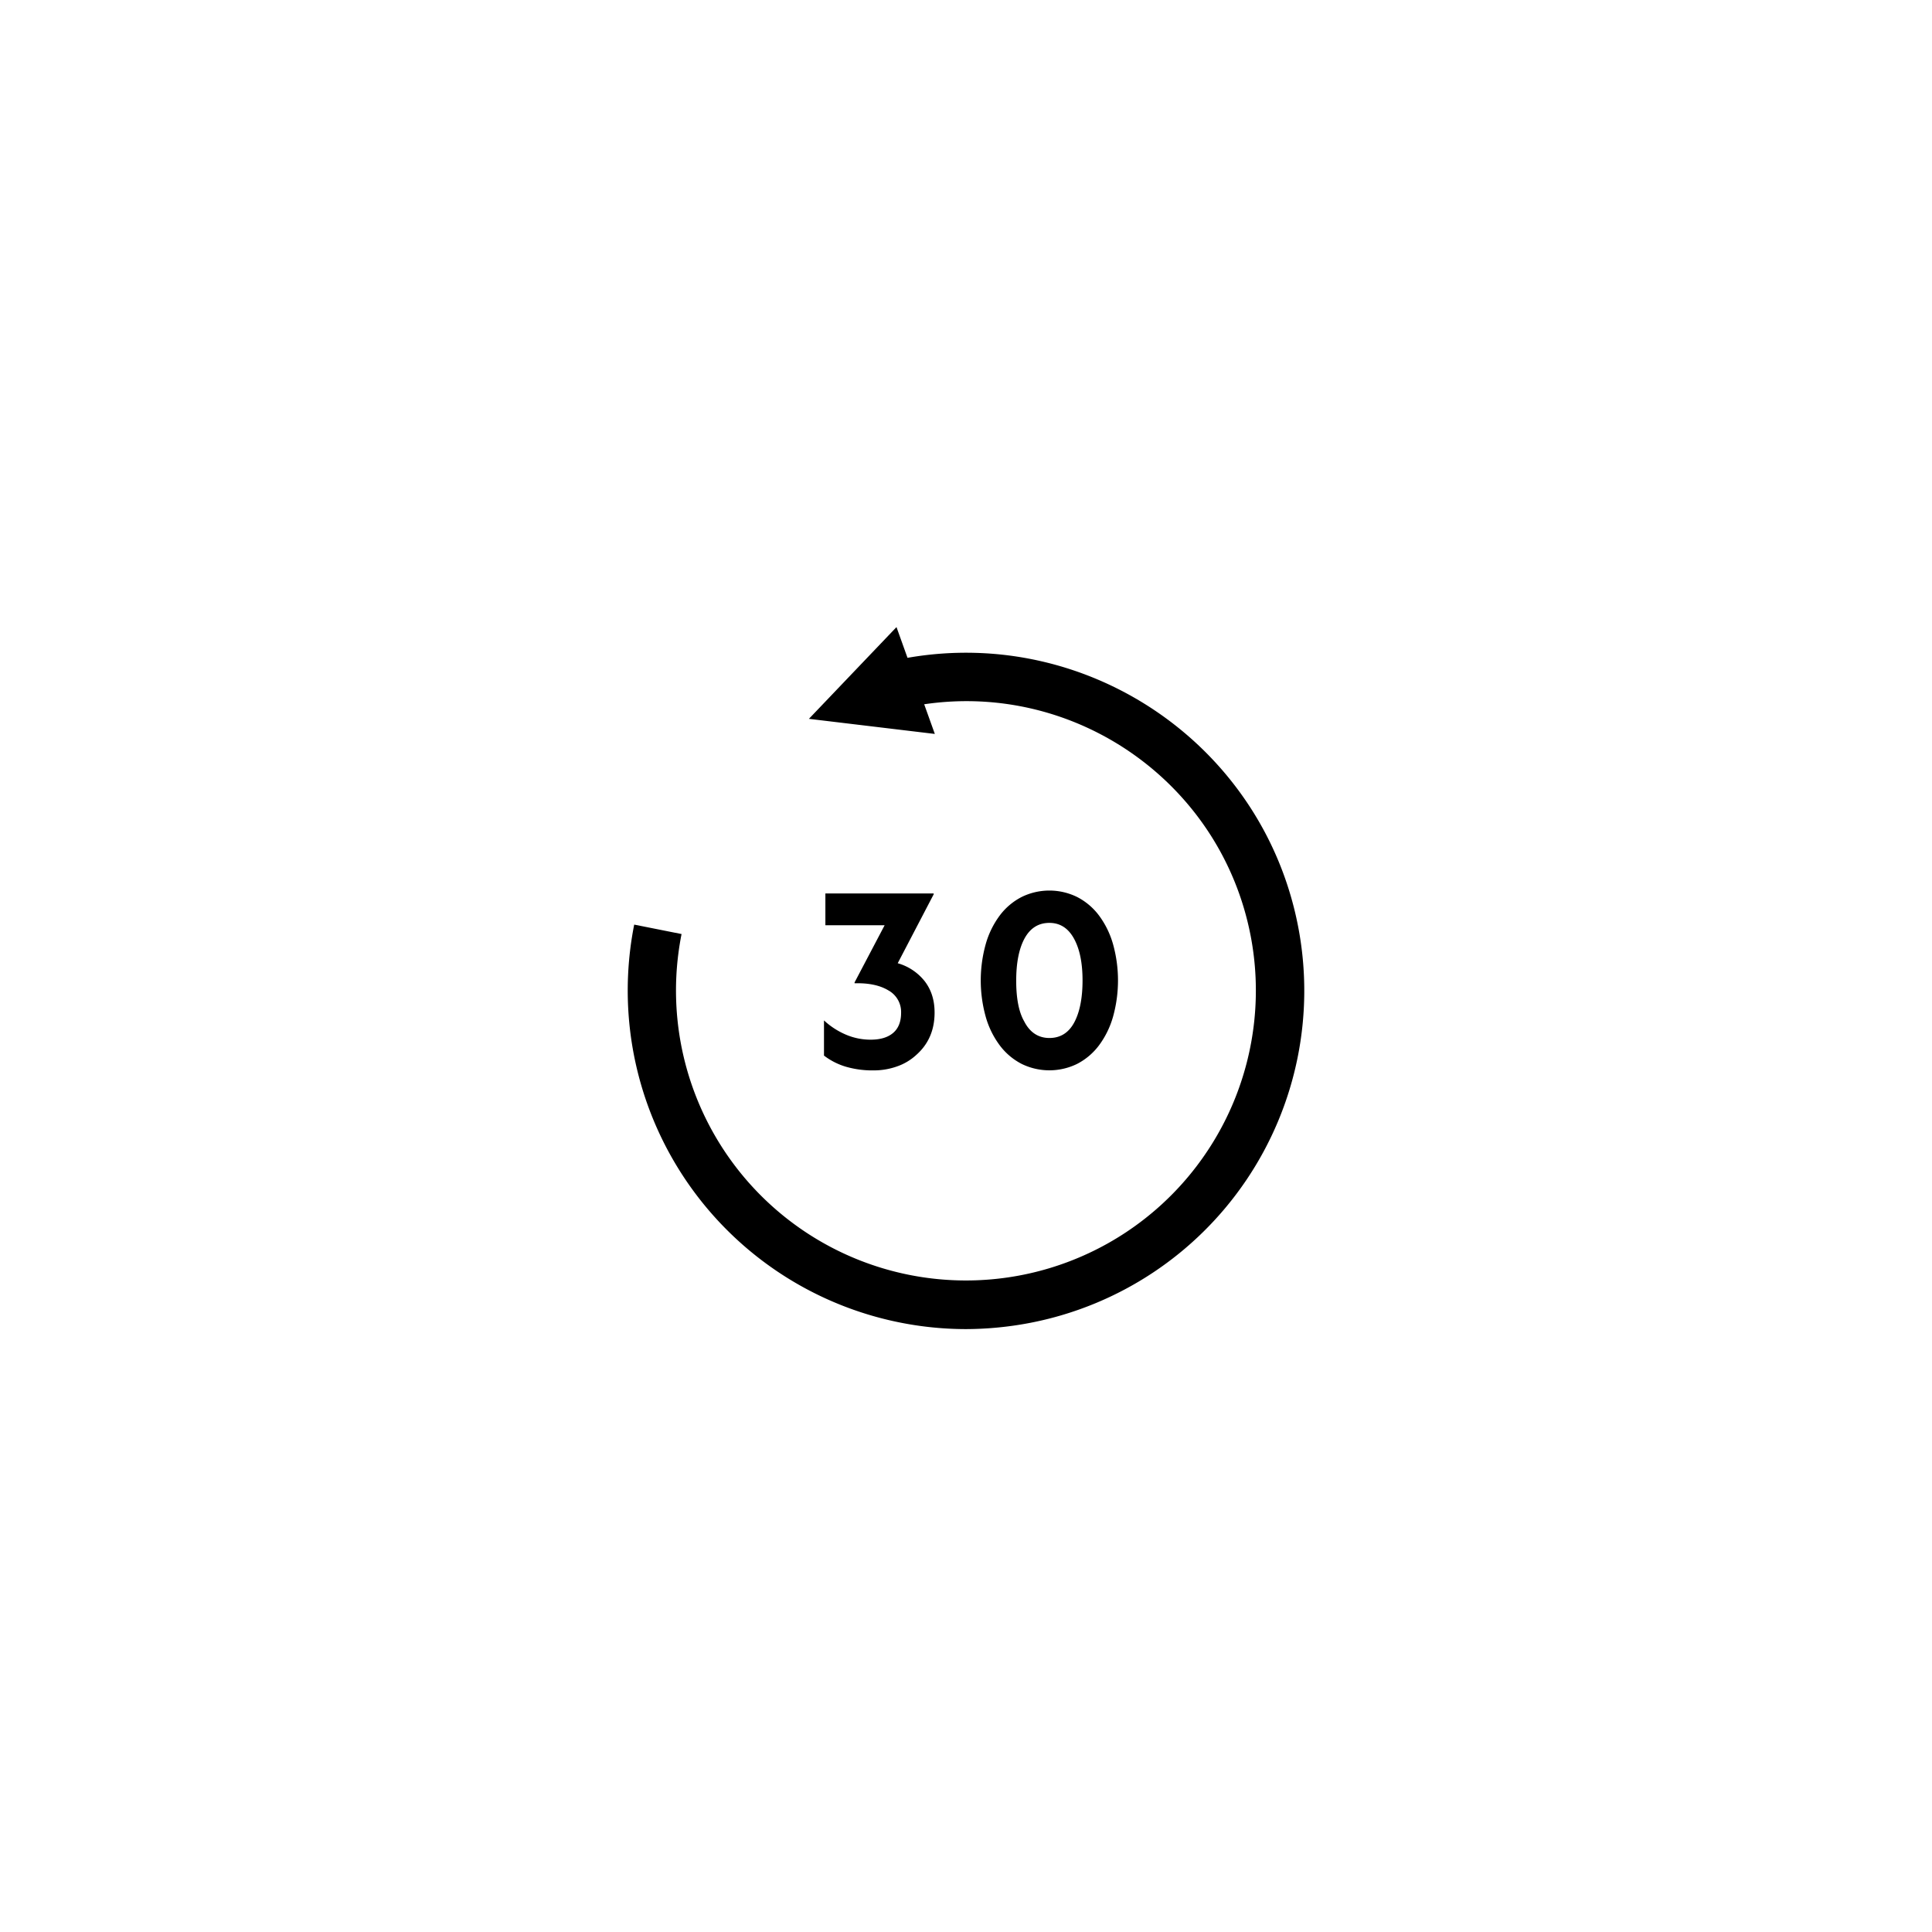
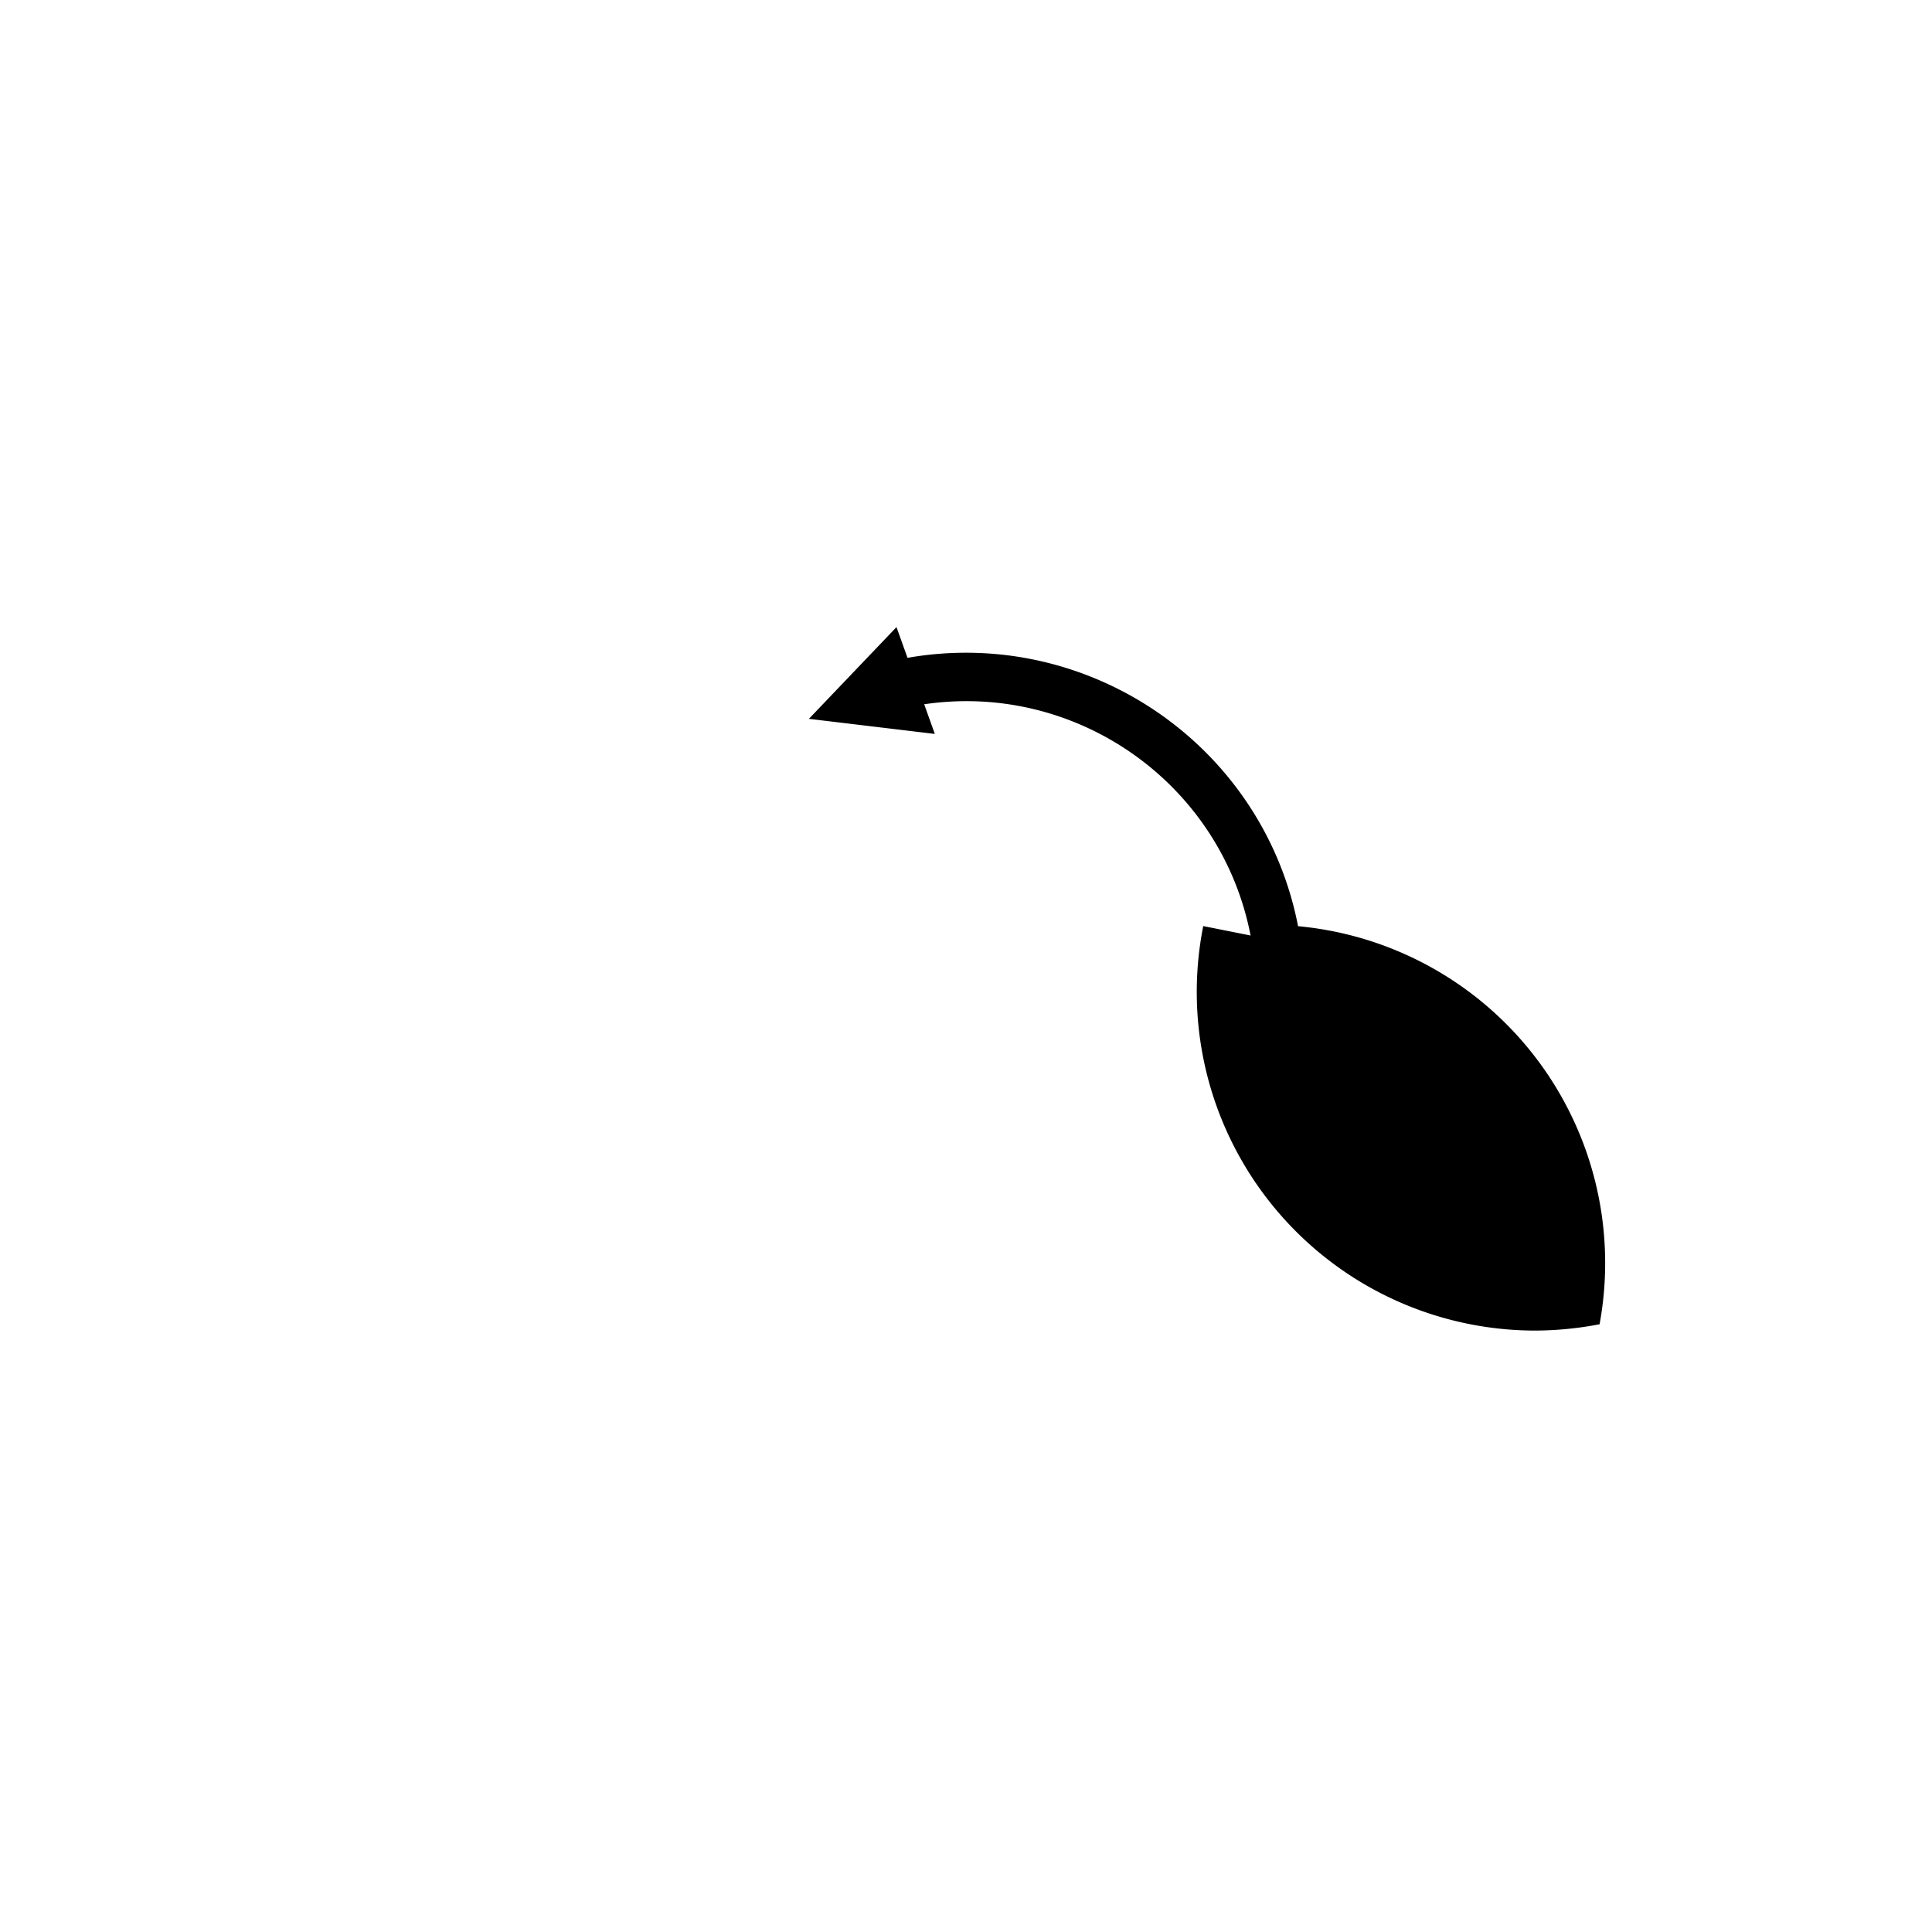
<svg xmlns="http://www.w3.org/2000/svg" fill="#000000" width="800px" height="800px" viewBox="0 0 1024 1024">
-   <path d="M473.39 547.46q-4.22 3.6-12 3.59a33.17 33.17 0 0 1-12.93-2.62 40.15 40.15 0 0 1-11.73-7.59v18.64a35.88 35.88 0 0 0 11.43 5.85 50.18 50.18 0 0 0 14.87 2 36.62 36.62 0 0 0 12.4-2.1 29 29 0 0 0 10.3-6.17q9.63-8.57 9.62-22.39 0-9.76-5.18-16.53a28 28 0 0 0-14.36-9.61L494.87 474v-.44h-57.4v16.83h31.41l-15.94 30.31v.46q11.15-.31 17.89 3.75a13.05 13.05 0 0 1 6.77 11.88q0 7.07-4.21 10.67zm68.15 16.45a33.44 33.44 0 0 0 29.3 0 33.83 33.83 0 0 0 11.65-9.85 46.82 46.82 0 0 0 7.44-15.17 71.65 71.65 0 0 0 0-38.47 46.93 46.93 0 0 0-7.44-15.19 33.77 33.77 0 0 0-11.65-9.83 33.35 33.35 0 0 0-29.3 0 33.77 33.77 0 0 0-11.65 9.83 46.53 46.53 0 0 0-7.44 15.19 71.65 71.65 0 0 0 0 38.47 46.43 46.43 0 0 0 7.44 15.17 33.83 33.83 0 0 0 11.65 9.85zm1.57-66.65q4.51-8.11 13.08-8.11c5.61 0 9.94 2.74 13 8.26s4.58 12.92 4.58 22.24-1.48 16.86-4.43 22.32-7.34 8.19-13.15 8.19-10.38-2.95-13.37-8.87q-4.23-7.37-4.21-21.64t4.5-22.39z" />
-   <path d="M688 490.9c-18.66-95.93-111-159-207-142.24l-5.84-16.29L428.74 381l66.74 8-5.64-15.72c80.7-11.91 157.31 41.78 173 122.56a153.67 153.67 0 1 1-301.6-.78l-25.1-5a179.47 179.47 0 0 0 175.47 214.39 182.93 182.93 0 0 0 34.6-3.35A179.29 179.29 0 0 0 688 490.9z" />
+   <path d="M688 490.9c-18.66-95.93-111-159-207-142.24l-5.84-16.29L428.74 381l66.74 8-5.64-15.72c80.7-11.91 157.31 41.78 173 122.56l-25.1-5a179.47 179.47 0 0 0 175.47 214.39 182.93 182.93 0 0 0 34.6-3.35A179.29 179.29 0 0 0 688 490.9z" />
</svg>